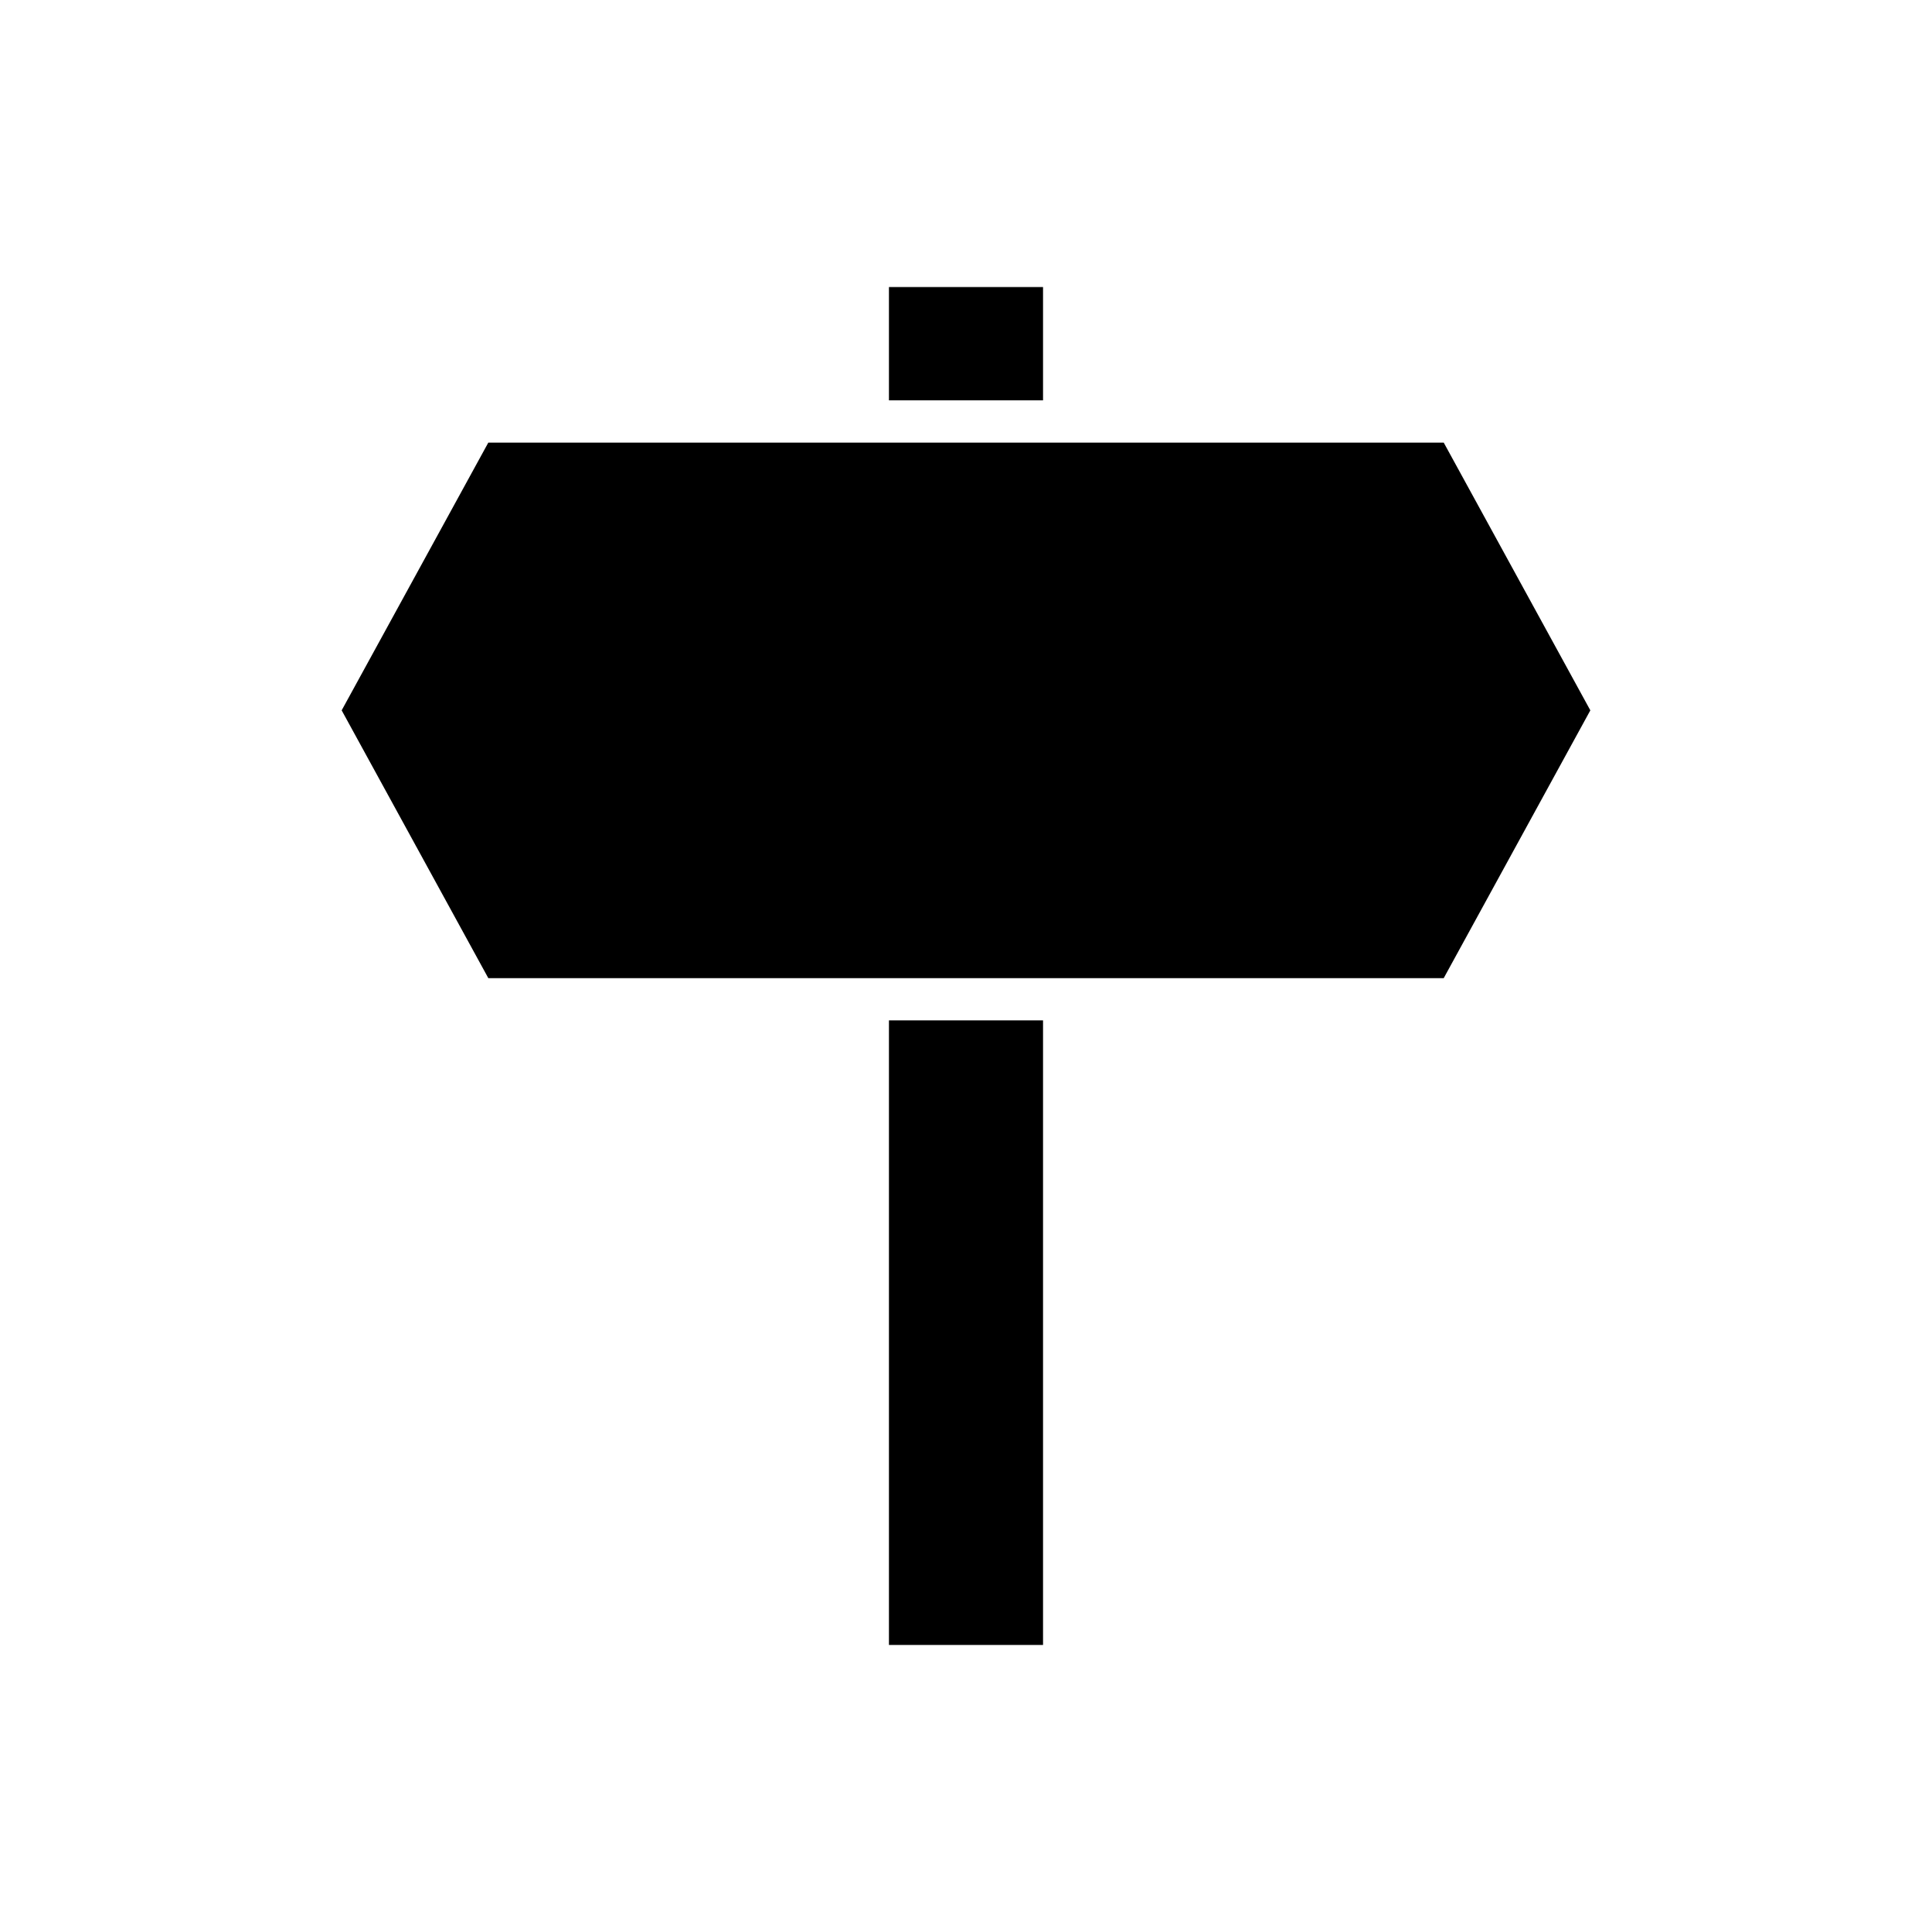
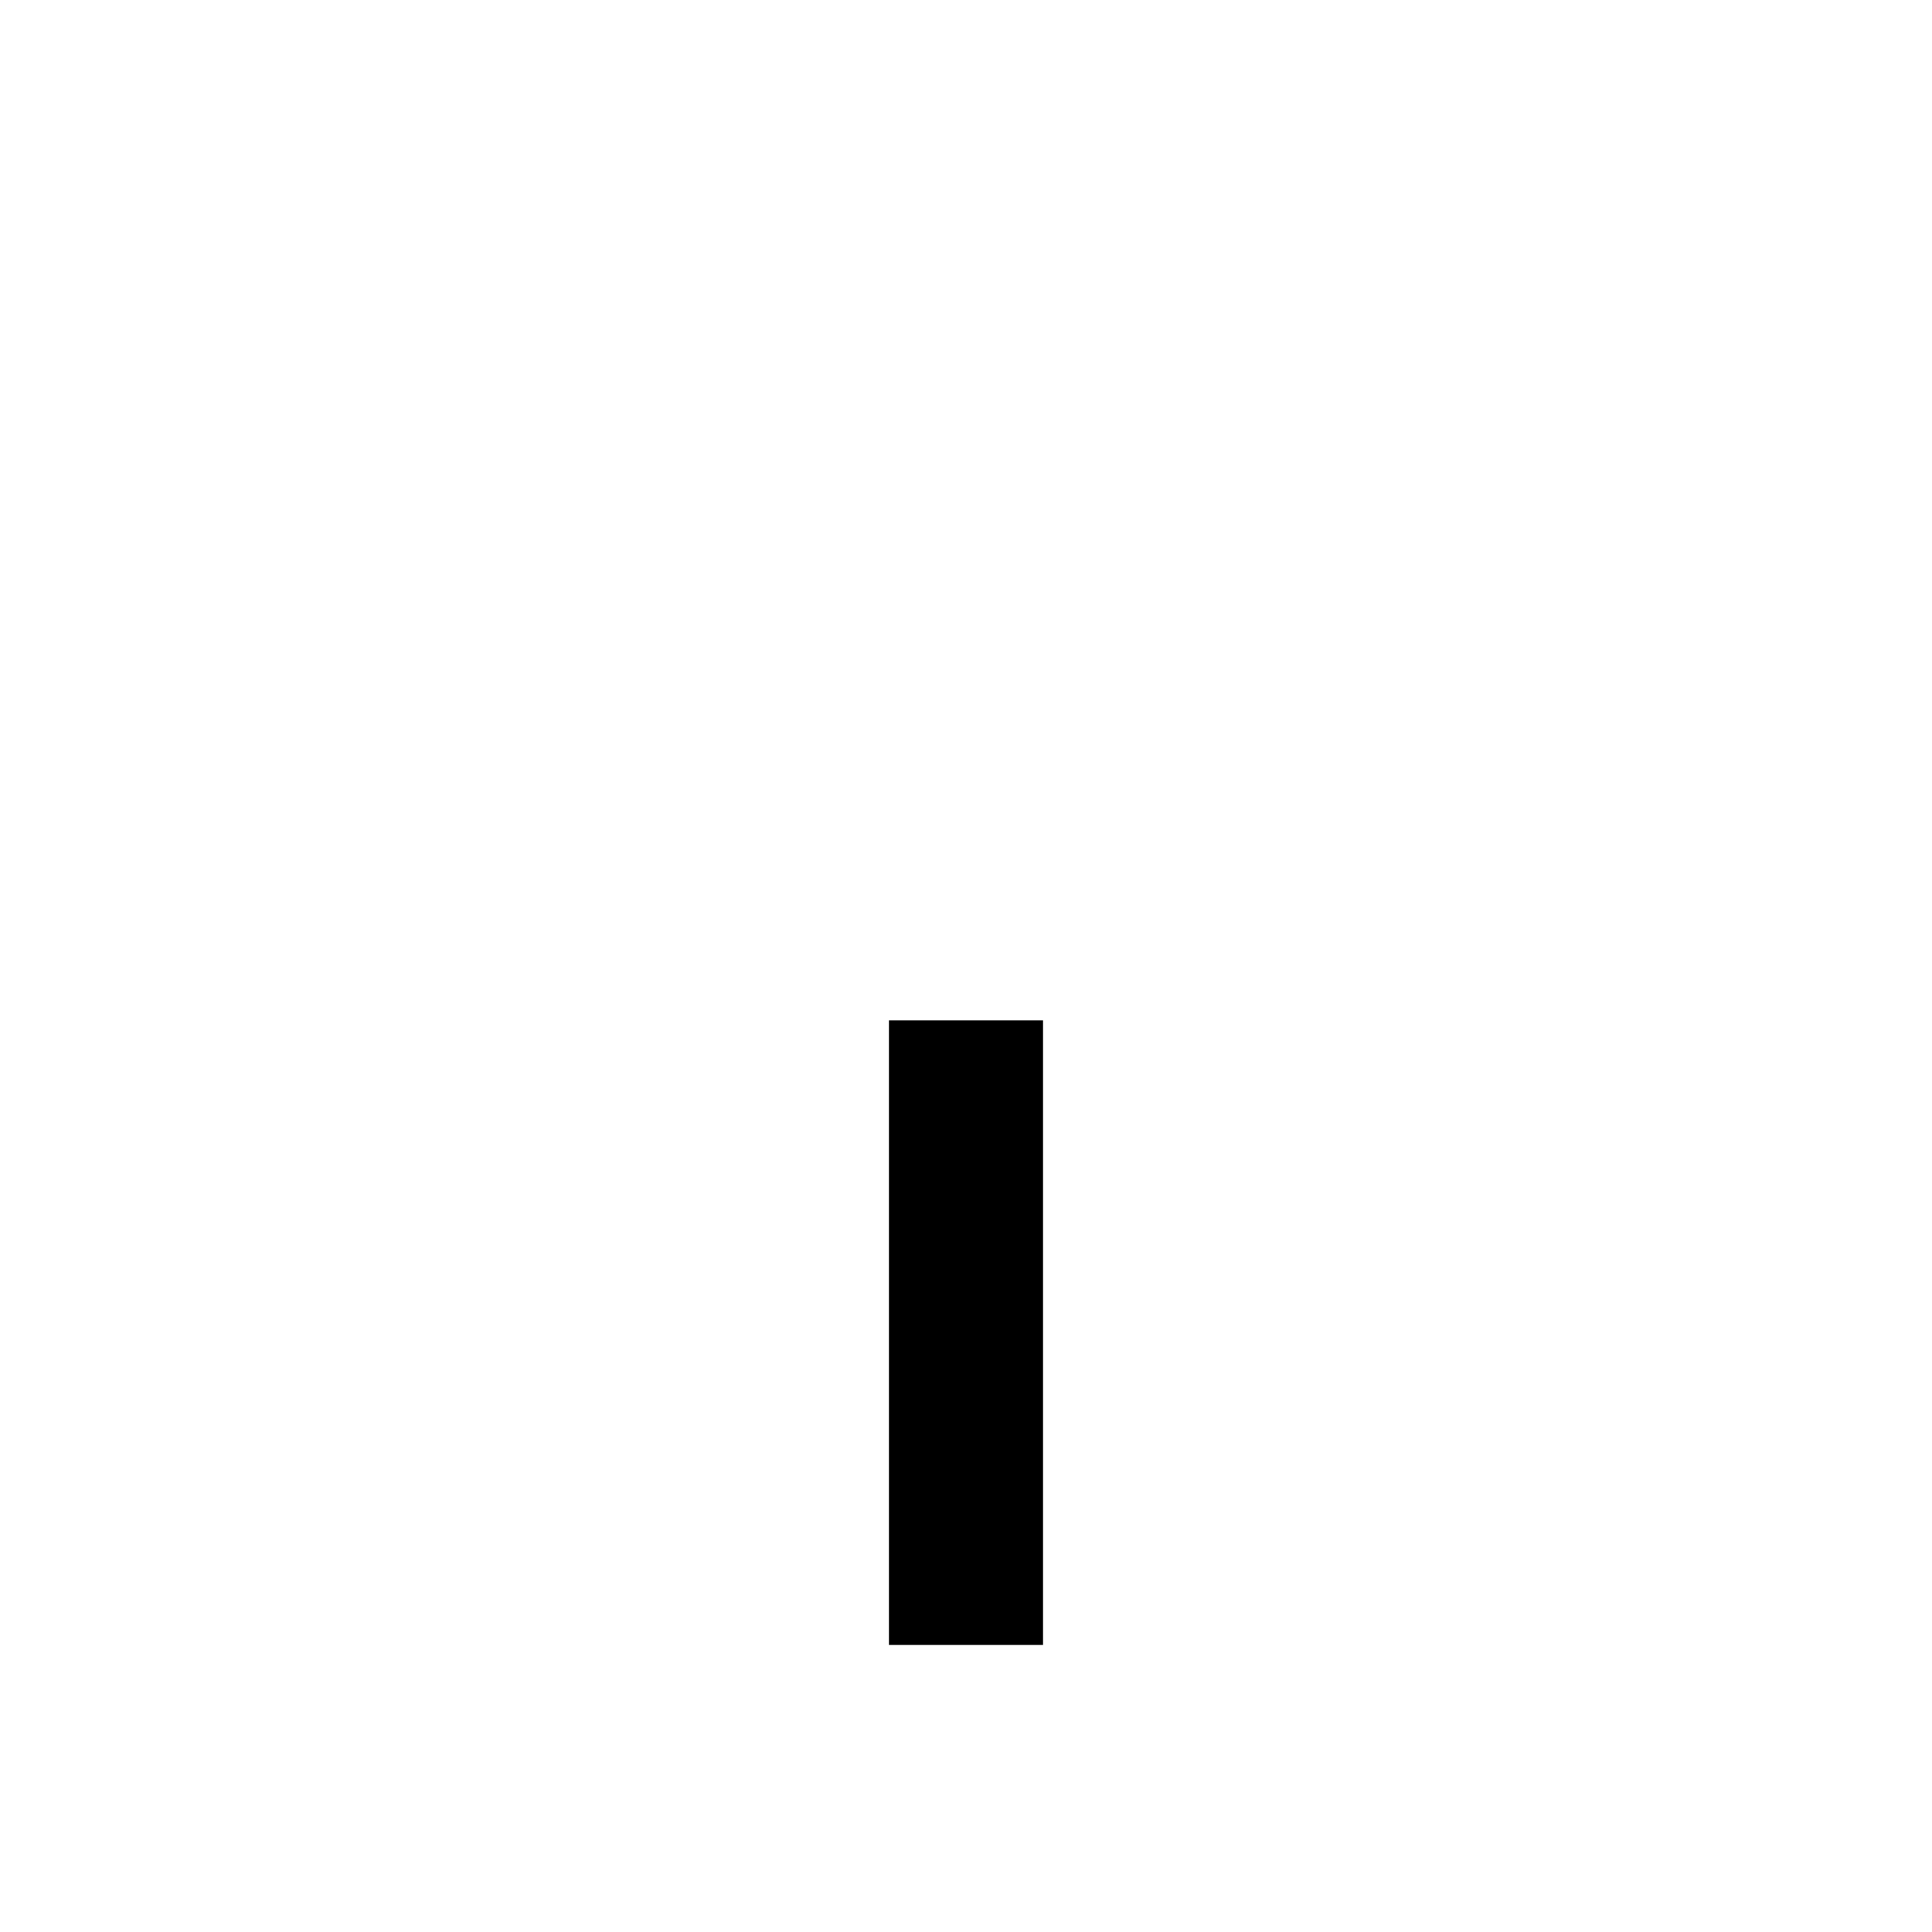
<svg xmlns="http://www.w3.org/2000/svg" fill="#000000" width="800px" height="800px" version="1.1" viewBox="144 144 512 512">
  <g>
-     <path d="m379.58 220.07h40.836v30.023h-40.836z" />
    <path d="m379.58 414.41h40.836v165.52h-40.836z" />
-     <path d="m526.6 261.29h-253.19l-38.863 70.961 38.863 70.969h253.19l38.855-70.969z" />
  </g>
</svg>